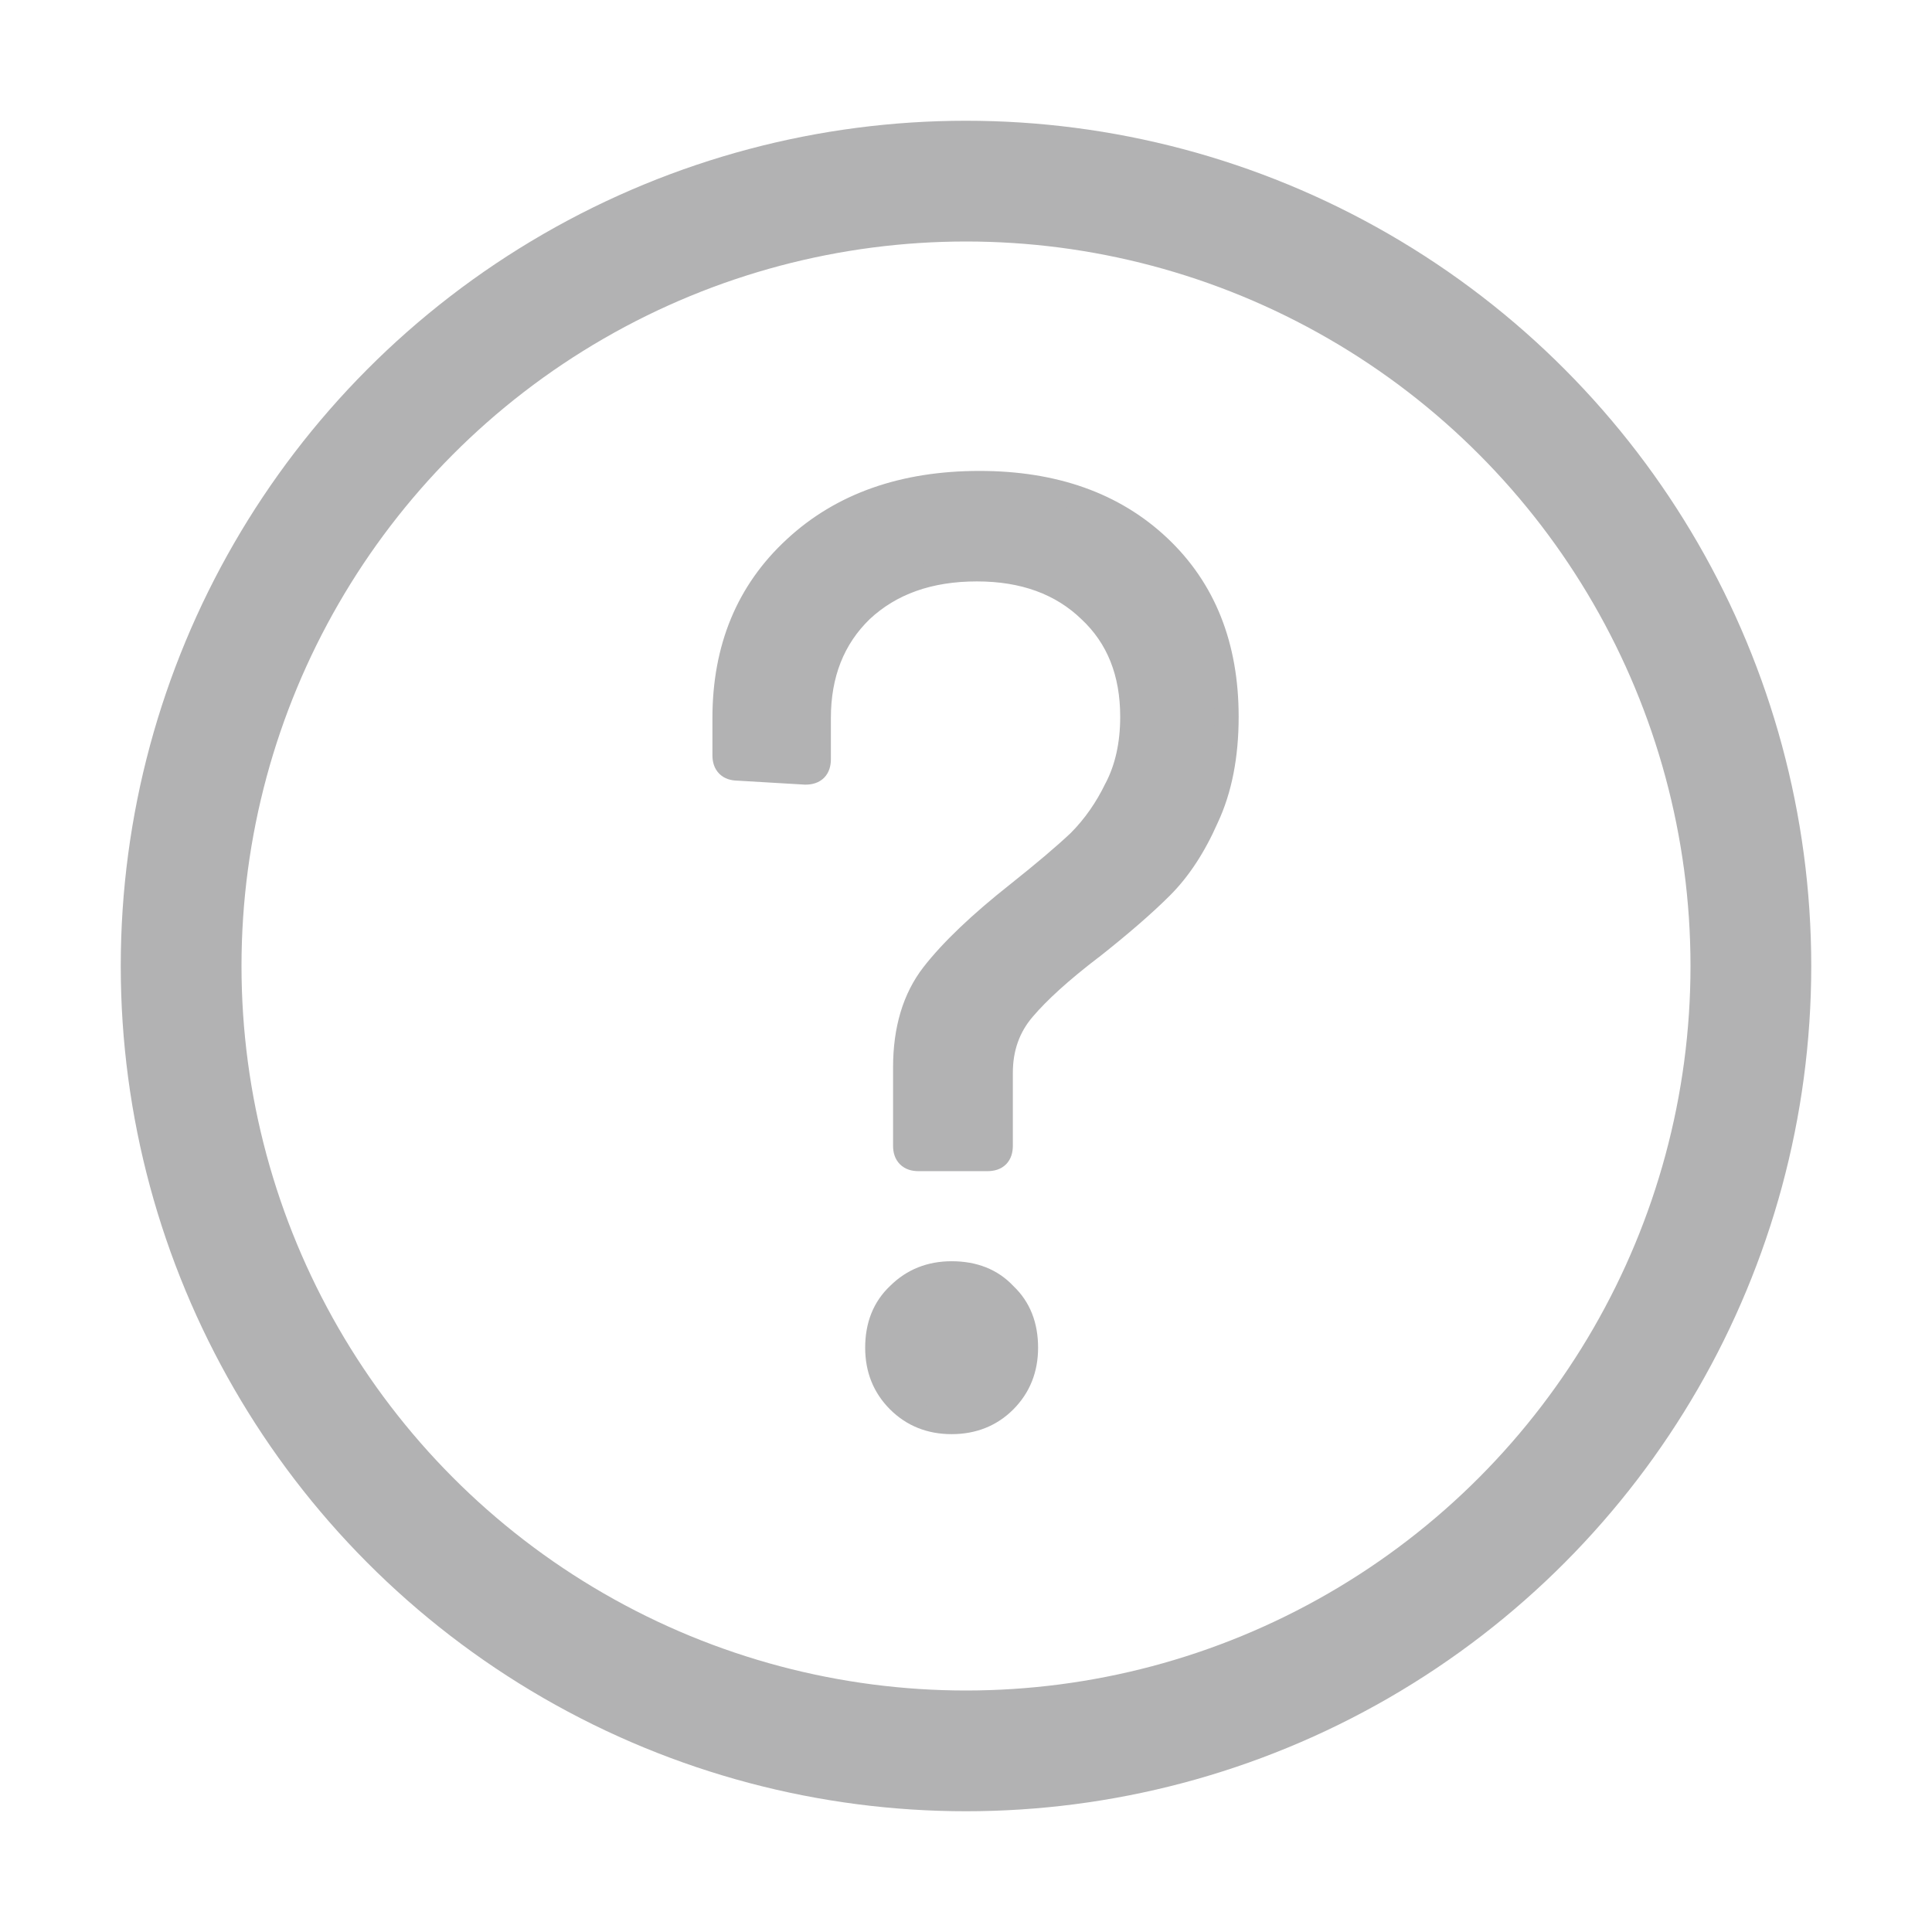
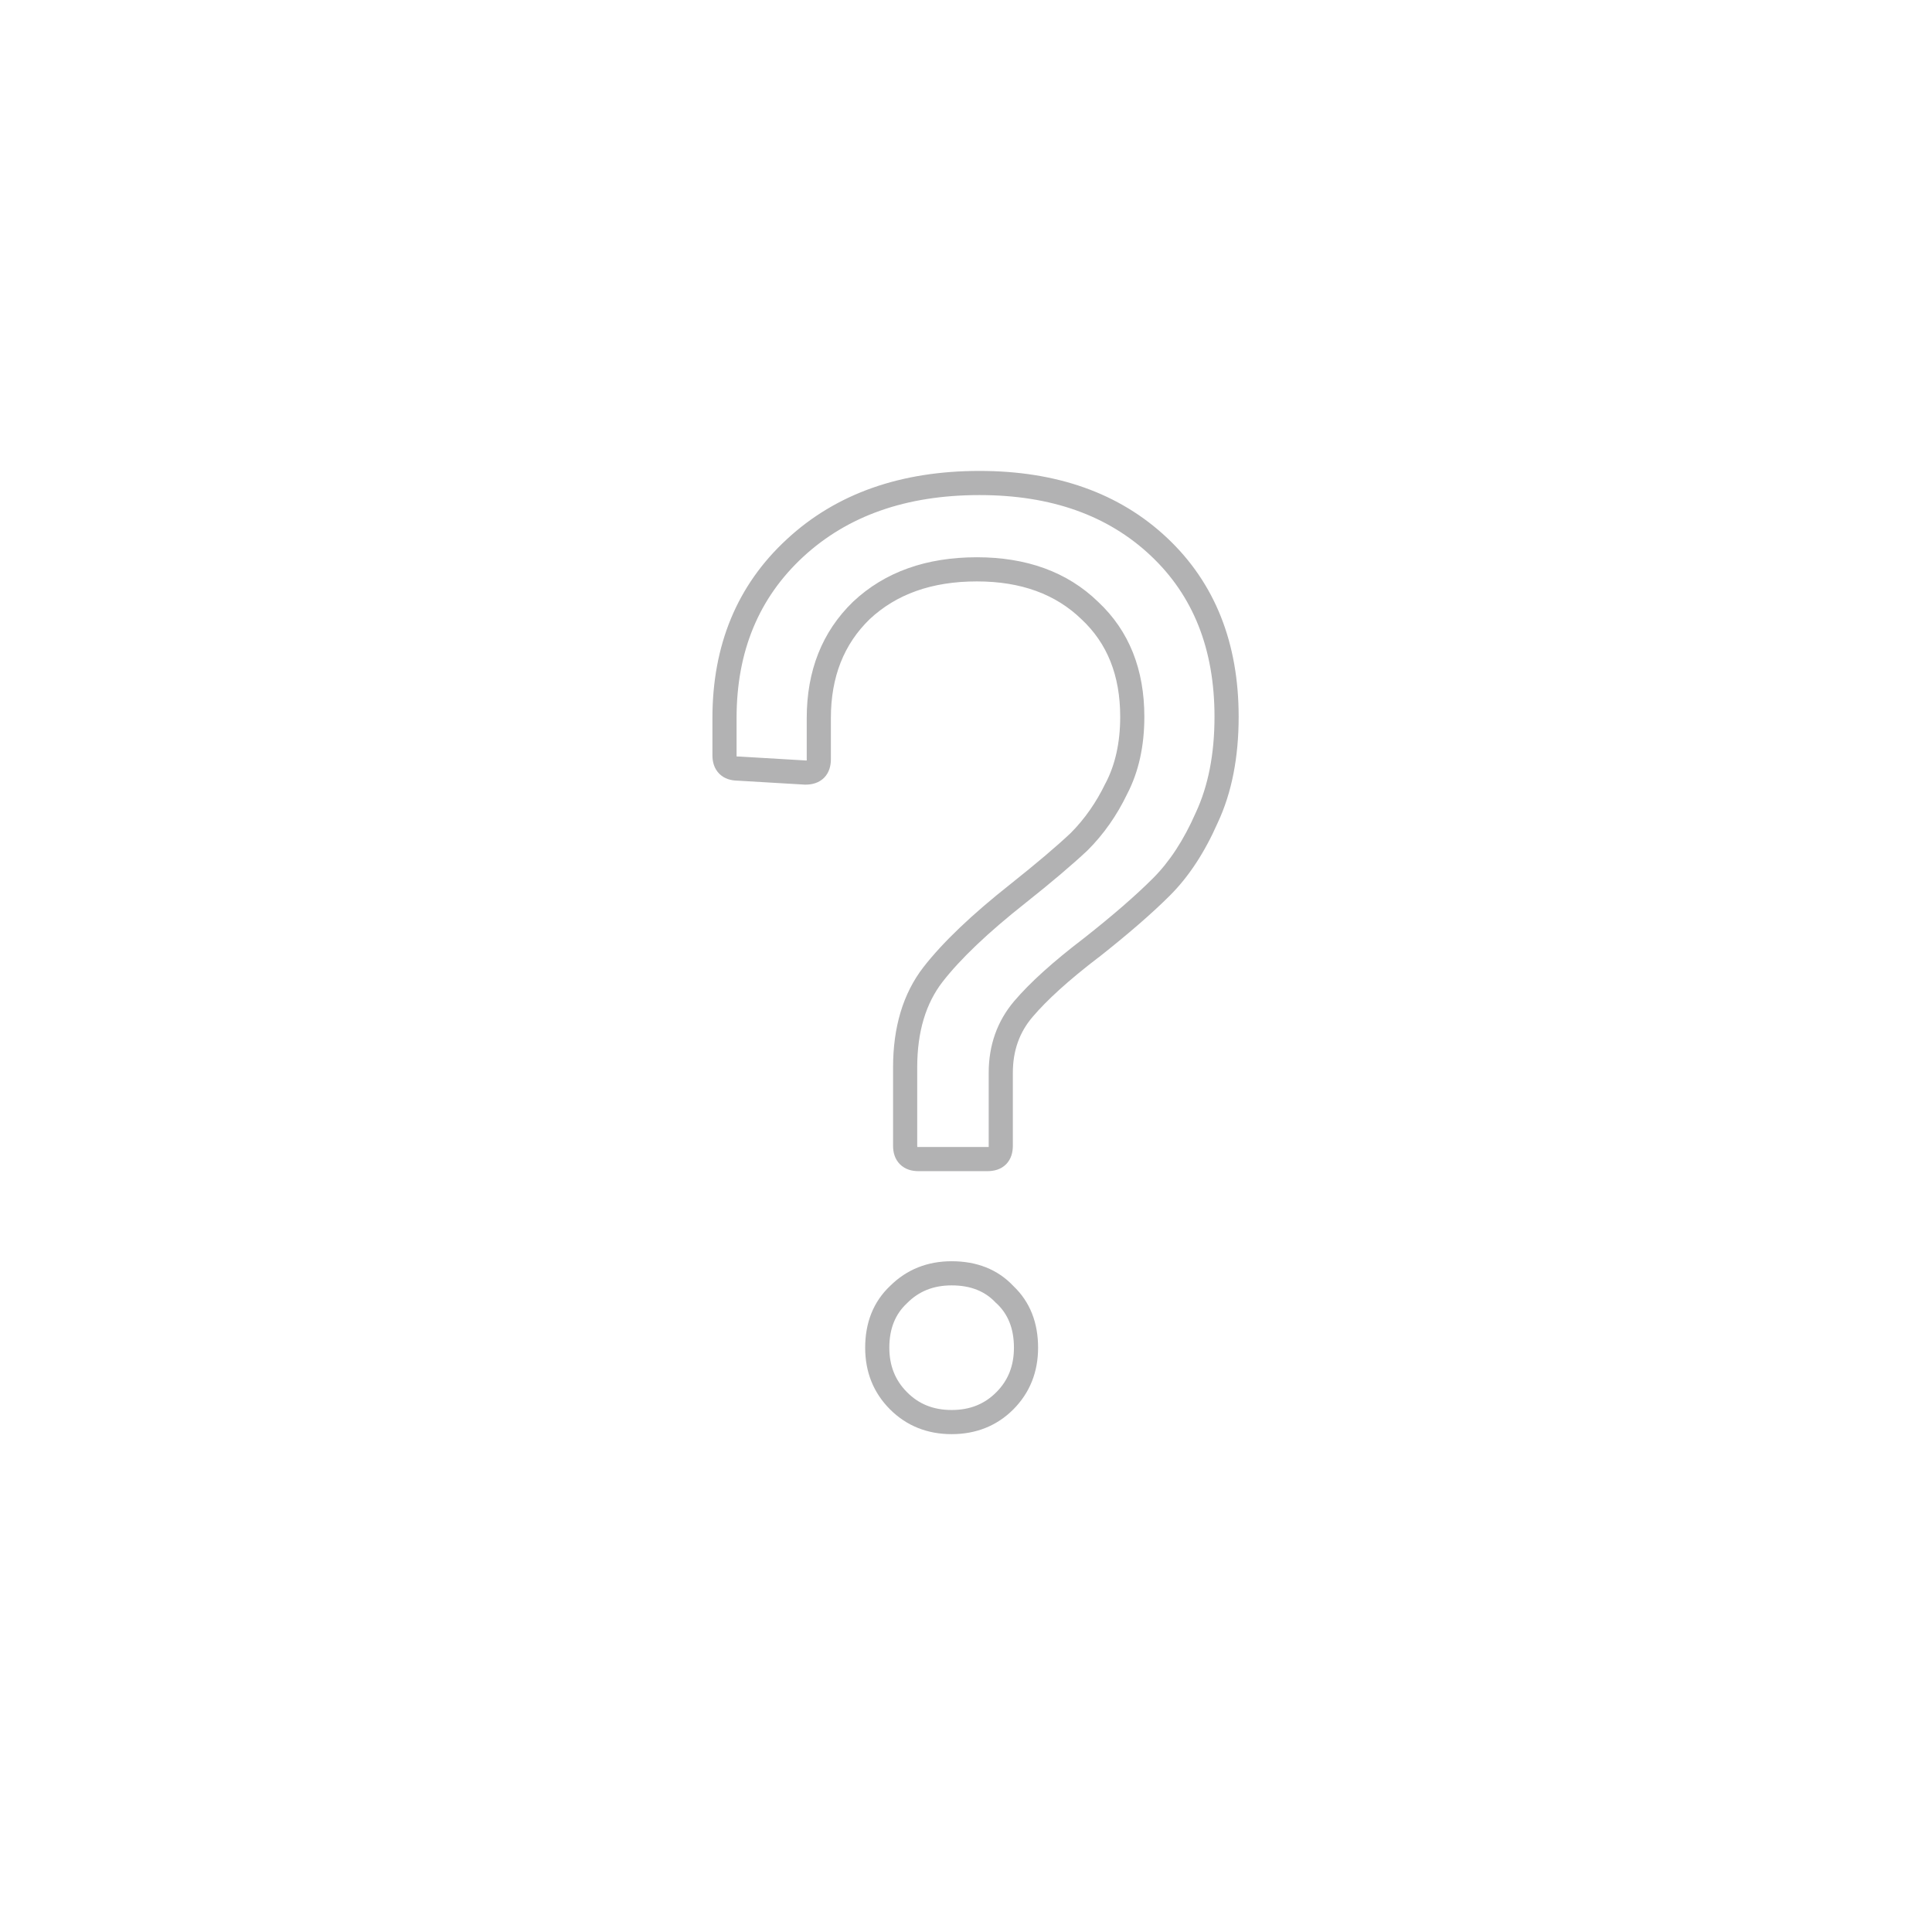
<svg xmlns="http://www.w3.org/2000/svg" width="16" height="16" viewBox="0 0 16 16" fill="none">
-   <circle cx="8" cy="8" r="6.5" stroke="#B2B2B3" />
-   <path d="M7.606 9.599C7.533 9.599 7.496 9.562 7.496 9.489V8.84C7.496 8.525 7.573 8.268 7.727 8.07C7.881 7.872 8.116 7.648 8.431 7.399C8.644 7.23 8.813 7.087 8.937 6.97C9.062 6.845 9.165 6.699 9.245 6.53C9.333 6.361 9.377 6.163 9.377 5.936C9.377 5.569 9.26 5.276 9.025 5.056C8.791 4.829 8.479 4.715 8.09 4.715C7.694 4.715 7.375 4.829 7.133 5.056C6.899 5.283 6.781 5.58 6.781 5.947V6.288C6.781 6.361 6.745 6.398 6.671 6.398L6.11 6.365C6.037 6.365 6 6.328 6 6.255V5.947C6 5.368 6.195 4.898 6.583 4.539C6.972 4.18 7.482 4 8.112 4C8.728 4 9.223 4.176 9.597 4.528C9.971 4.88 10.158 5.349 10.158 5.936C10.158 6.259 10.103 6.537 9.993 6.772C9.891 7.007 9.766 7.197 9.619 7.344C9.473 7.491 9.278 7.659 9.036 7.85C8.787 8.041 8.6 8.209 8.475 8.356C8.351 8.503 8.288 8.679 8.288 8.884V9.489C8.288 9.562 8.252 9.599 8.178 9.599H7.606ZM7.881 11.777C7.705 11.777 7.559 11.718 7.441 11.601C7.324 11.484 7.265 11.337 7.265 11.161C7.265 10.978 7.324 10.831 7.441 10.721C7.559 10.604 7.705 10.545 7.881 10.545C8.065 10.545 8.211 10.604 8.321 10.721C8.439 10.831 8.497 10.978 8.497 11.161C8.497 11.337 8.439 11.484 8.321 11.601C8.204 11.718 8.057 11.777 7.881 11.777Z" fill="#B2B2B3" />
  <path fill-rule="evenodd" clip-rule="evenodd" d="M8.112 4.1C7.502 4.1 7.018 4.273 6.651 4.612C6.285 4.951 6.1 5.393 6.1 5.947V6.255C6.1 6.259 6.101 6.262 6.101 6.265C6.103 6.265 6.106 6.265 6.11 6.265H6.116L6.674 6.298C6.677 6.298 6.681 6.298 6.681 6.298C6.681 6.295 6.681 6.292 6.681 6.288V5.947C6.681 5.557 6.807 5.233 7.064 4.984L7.065 4.983C7.329 4.735 7.674 4.615 8.09 4.615C8.499 4.615 8.838 4.735 9.094 4.984C9.352 5.225 9.477 5.546 9.477 5.936C9.477 6.176 9.431 6.39 9.335 6.575C9.25 6.752 9.141 6.908 9.008 7.041L9.006 7.043C8.878 7.163 8.707 7.308 8.494 7.477C8.181 7.724 7.953 7.942 7.806 8.131C7.669 8.308 7.596 8.541 7.596 8.84V9.489C7.596 9.493 7.597 9.496 7.597 9.499C7.599 9.499 7.602 9.499 7.606 9.499H8.178C8.182 9.499 8.185 9.499 8.188 9.499C8.188 9.496 8.188 9.493 8.188 9.489V8.884C8.188 8.657 8.258 8.457 8.399 8.291C8.53 8.137 8.723 7.963 8.975 7.771C9.215 7.582 9.406 7.416 9.549 7.273C9.685 7.137 9.803 6.958 9.902 6.732L9.903 6.73C10.005 6.511 10.058 6.247 10.058 5.936C10.058 5.373 9.88 4.931 9.529 4.601C9.177 4.27 8.708 4.1 8.112 4.1ZM6.516 4.466C6.926 4.086 7.462 3.9 8.112 3.9C8.748 3.9 9.27 4.082 9.666 4.455C10.063 4.829 10.258 5.326 10.258 5.936C10.258 6.269 10.202 6.563 10.085 6.813C9.978 7.056 9.847 7.258 9.69 7.415C9.54 7.565 9.342 7.736 9.098 7.929L9.097 7.929C8.85 8.118 8.67 8.282 8.552 8.421C8.443 8.548 8.388 8.701 8.388 8.884V9.489C8.388 9.541 8.375 9.598 8.332 9.642C8.288 9.686 8.23 9.699 8.178 9.699H7.606C7.554 9.699 7.497 9.686 7.453 9.642C7.409 9.598 7.396 9.541 7.396 9.489V8.84C7.396 8.508 7.478 8.228 7.648 8.009C7.809 7.802 8.051 7.572 8.369 7.321C8.58 7.153 8.746 7.013 8.868 6.898C8.983 6.782 9.079 6.645 9.155 6.487L9.157 6.484C9.236 6.332 9.277 6.15 9.277 5.936C9.277 5.593 9.169 5.327 8.957 5.129L8.956 5.128C8.743 4.922 8.458 4.815 8.09 4.815C7.715 4.815 7.422 4.922 7.202 5.128C6.99 5.334 6.881 5.604 6.881 5.947V6.288C6.881 6.34 6.868 6.397 6.825 6.441C6.781 6.485 6.723 6.498 6.671 6.498H6.666L6.107 6.465C6.056 6.464 6 6.451 5.957 6.408C5.913 6.364 5.9 6.307 5.9 6.255V5.947C5.9 5.343 6.104 4.846 6.516 4.466ZM7.881 10.645C7.73 10.645 7.609 10.694 7.512 10.792L7.51 10.794C7.416 10.882 7.365 11.001 7.365 11.161C7.365 11.312 7.415 11.433 7.512 11.53C7.609 11.628 7.73 11.677 7.881 11.677C8.033 11.677 8.153 11.628 8.251 11.53C8.348 11.433 8.397 11.312 8.397 11.161C8.397 11.001 8.347 10.882 8.253 10.794L8.248 10.79C8.16 10.695 8.041 10.645 7.881 10.645ZM7.372 10.649C7.509 10.513 7.681 10.445 7.881 10.445C8.087 10.445 8.261 10.511 8.392 10.65C8.531 10.782 8.597 10.955 8.597 11.161C8.597 11.362 8.529 11.534 8.392 11.672C8.255 11.809 8.082 11.877 7.881 11.877C7.681 11.877 7.508 11.809 7.371 11.672C7.233 11.534 7.165 11.362 7.165 11.161C7.165 10.955 7.232 10.781 7.372 10.649Z" fill="#B2B2B3" />
</svg>